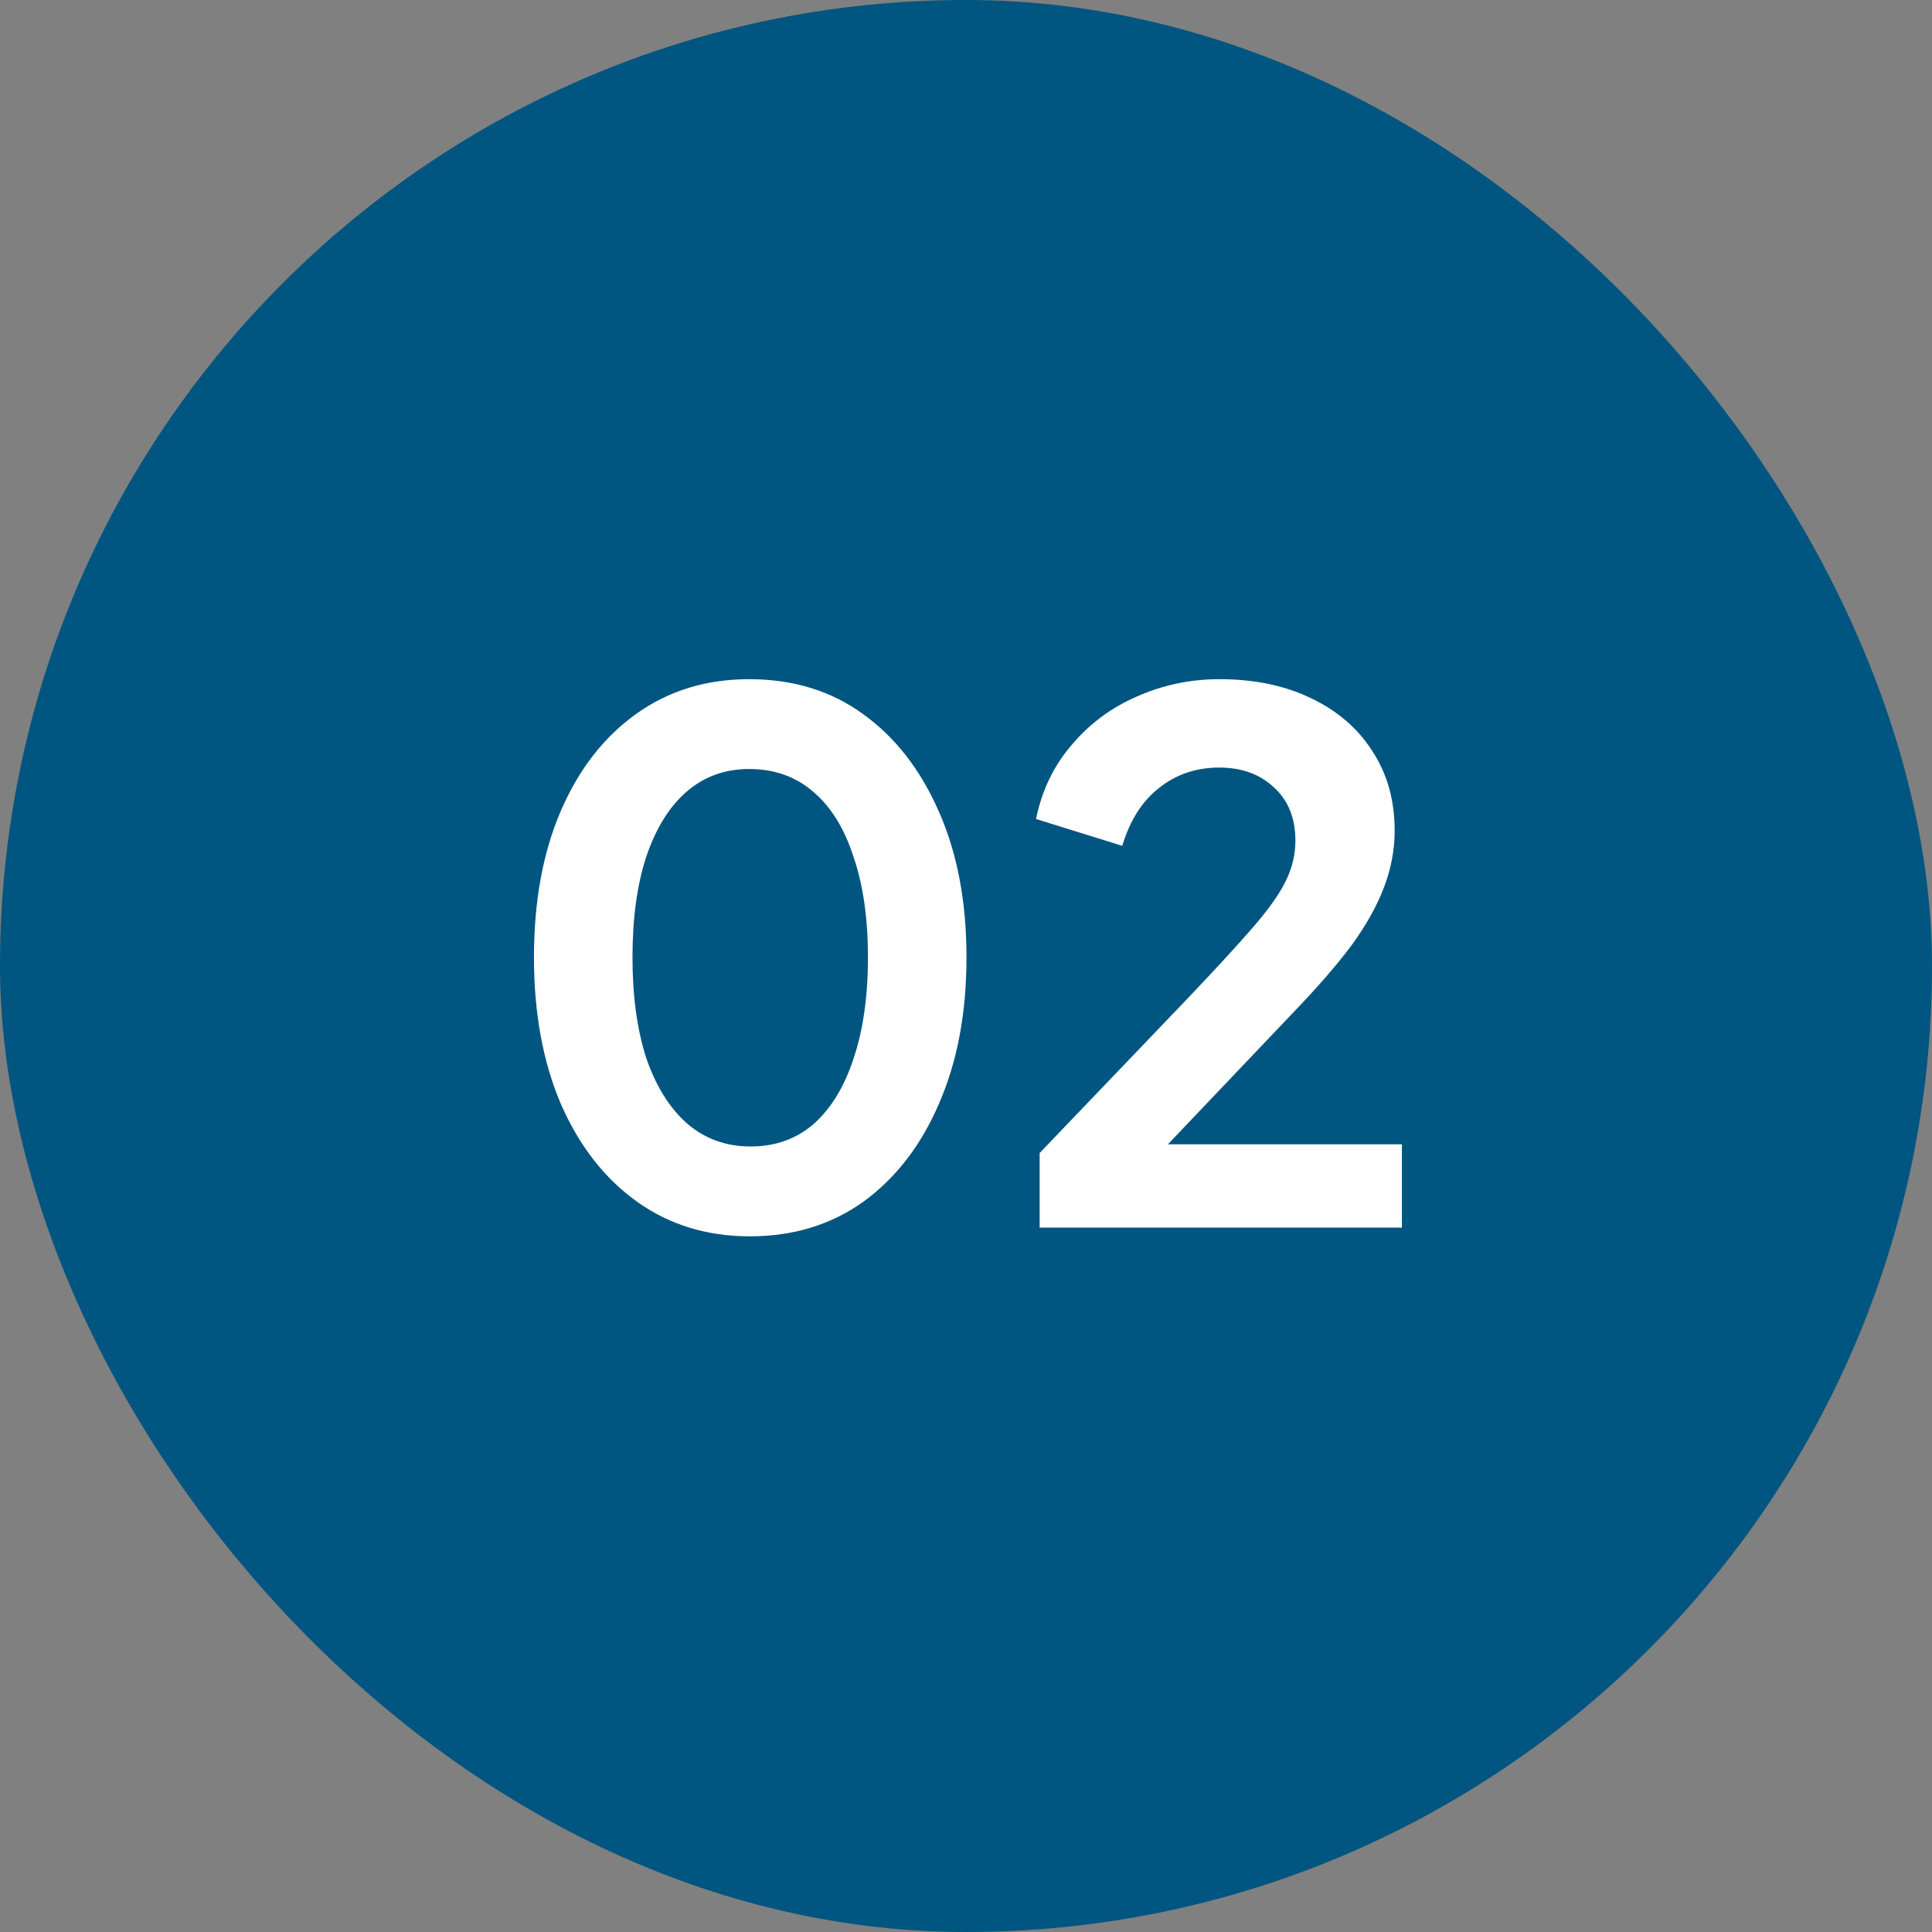
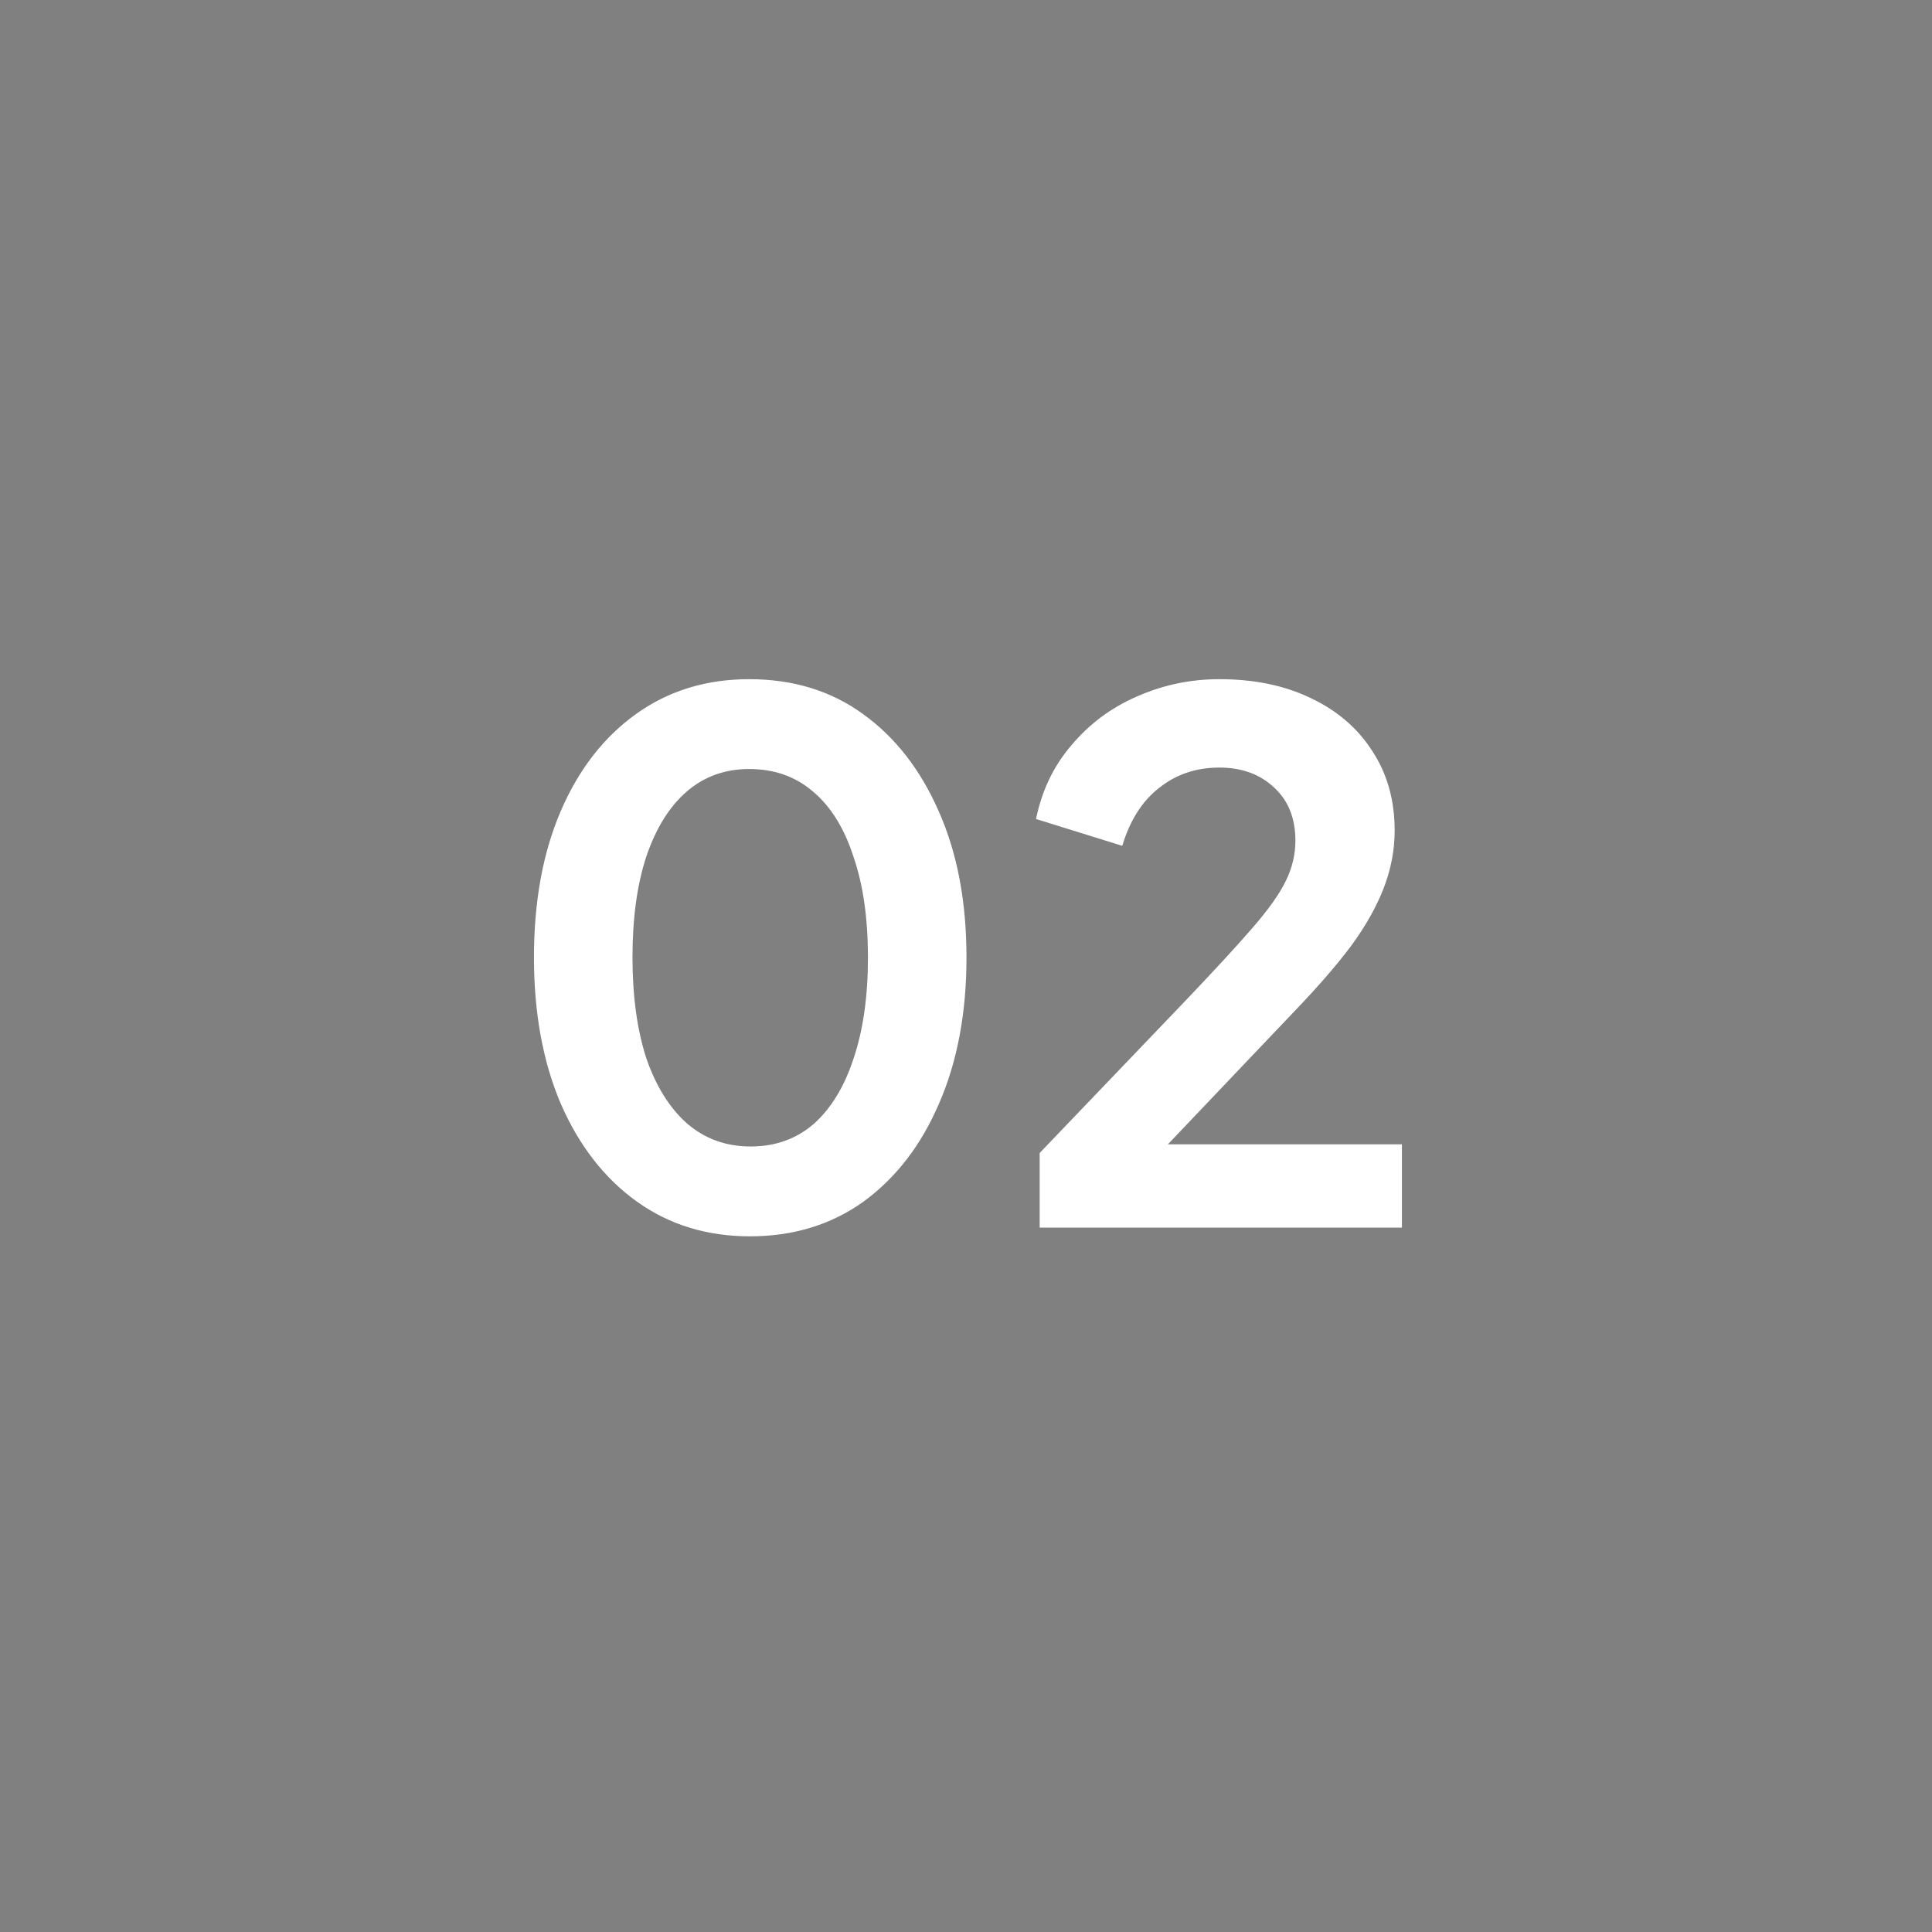
<svg xmlns="http://www.w3.org/2000/svg" width="48" height="48" viewBox="0 0 48 48" fill="none">
  <rect x="0" y="0" width="48" height="48" fill="#808080" stroke="none" />
-   <rect width="48" height="48" rx="24" fill="#005680" />
  <path d="M18.63 30.716C17.562 30.716 16.626 30.428 15.822 29.852C15.018 29.276 14.388 28.466 13.932 27.422C13.488 26.378 13.266 25.166 13.266 23.786C13.266 22.394 13.488 21.182 13.932 20.15C14.376 19.118 15 18.314 15.804 17.738C16.608 17.162 17.544 16.874 18.612 16.874C19.704 16.874 20.646 17.162 21.438 17.738C22.242 18.314 22.872 19.124 23.328 20.168C23.784 21.2 24.012 22.406 24.012 23.786C24.012 25.166 23.784 26.378 23.328 27.422C22.884 28.454 22.26 29.264 21.456 29.852C20.652 30.428 19.71 30.716 18.63 30.716ZM18.648 28.484C19.26 28.484 19.782 28.298 20.214 27.926C20.646 27.542 20.976 27.002 21.204 26.306C21.444 25.598 21.564 24.758 21.564 23.786C21.564 22.814 21.444 21.98 21.204 21.284C20.976 20.576 20.64 20.036 20.196 19.664C19.764 19.292 19.236 19.106 18.612 19.106C18.012 19.106 17.496 19.292 17.064 19.664C16.632 20.036 16.296 20.576 16.056 21.284C15.828 21.98 15.714 22.814 15.714 23.786C15.714 24.746 15.828 25.58 16.056 26.288C16.296 26.984 16.632 27.524 17.064 27.908C17.508 28.292 18.036 28.484 18.648 28.484ZM25.83 30.5V28.646L29.466 24.848C30.186 24.092 30.738 23.492 31.122 23.048C31.518 22.592 31.794 22.202 31.95 21.878C32.106 21.554 32.184 21.224 32.184 20.888C32.184 20.324 32.004 19.88 31.644 19.556C31.296 19.232 30.846 19.07 30.294 19.07C29.718 19.07 29.22 19.238 28.8 19.574C28.38 19.898 28.074 20.378 27.882 21.014L25.74 20.348C25.884 19.64 26.178 19.028 26.622 18.512C27.066 17.984 27.606 17.582 28.242 17.306C28.89 17.018 29.574 16.874 30.294 16.874C31.158 16.874 31.914 17.03 32.562 17.342C33.222 17.654 33.732 18.092 34.092 18.656C34.464 19.22 34.65 19.88 34.65 20.636C34.65 21.116 34.56 21.59 34.38 22.058C34.2 22.526 33.93 23.006 33.57 23.498C33.21 23.978 32.742 24.518 32.166 25.118L29.016 28.43H34.83V30.5H25.83Z" fill="white" />
</svg>